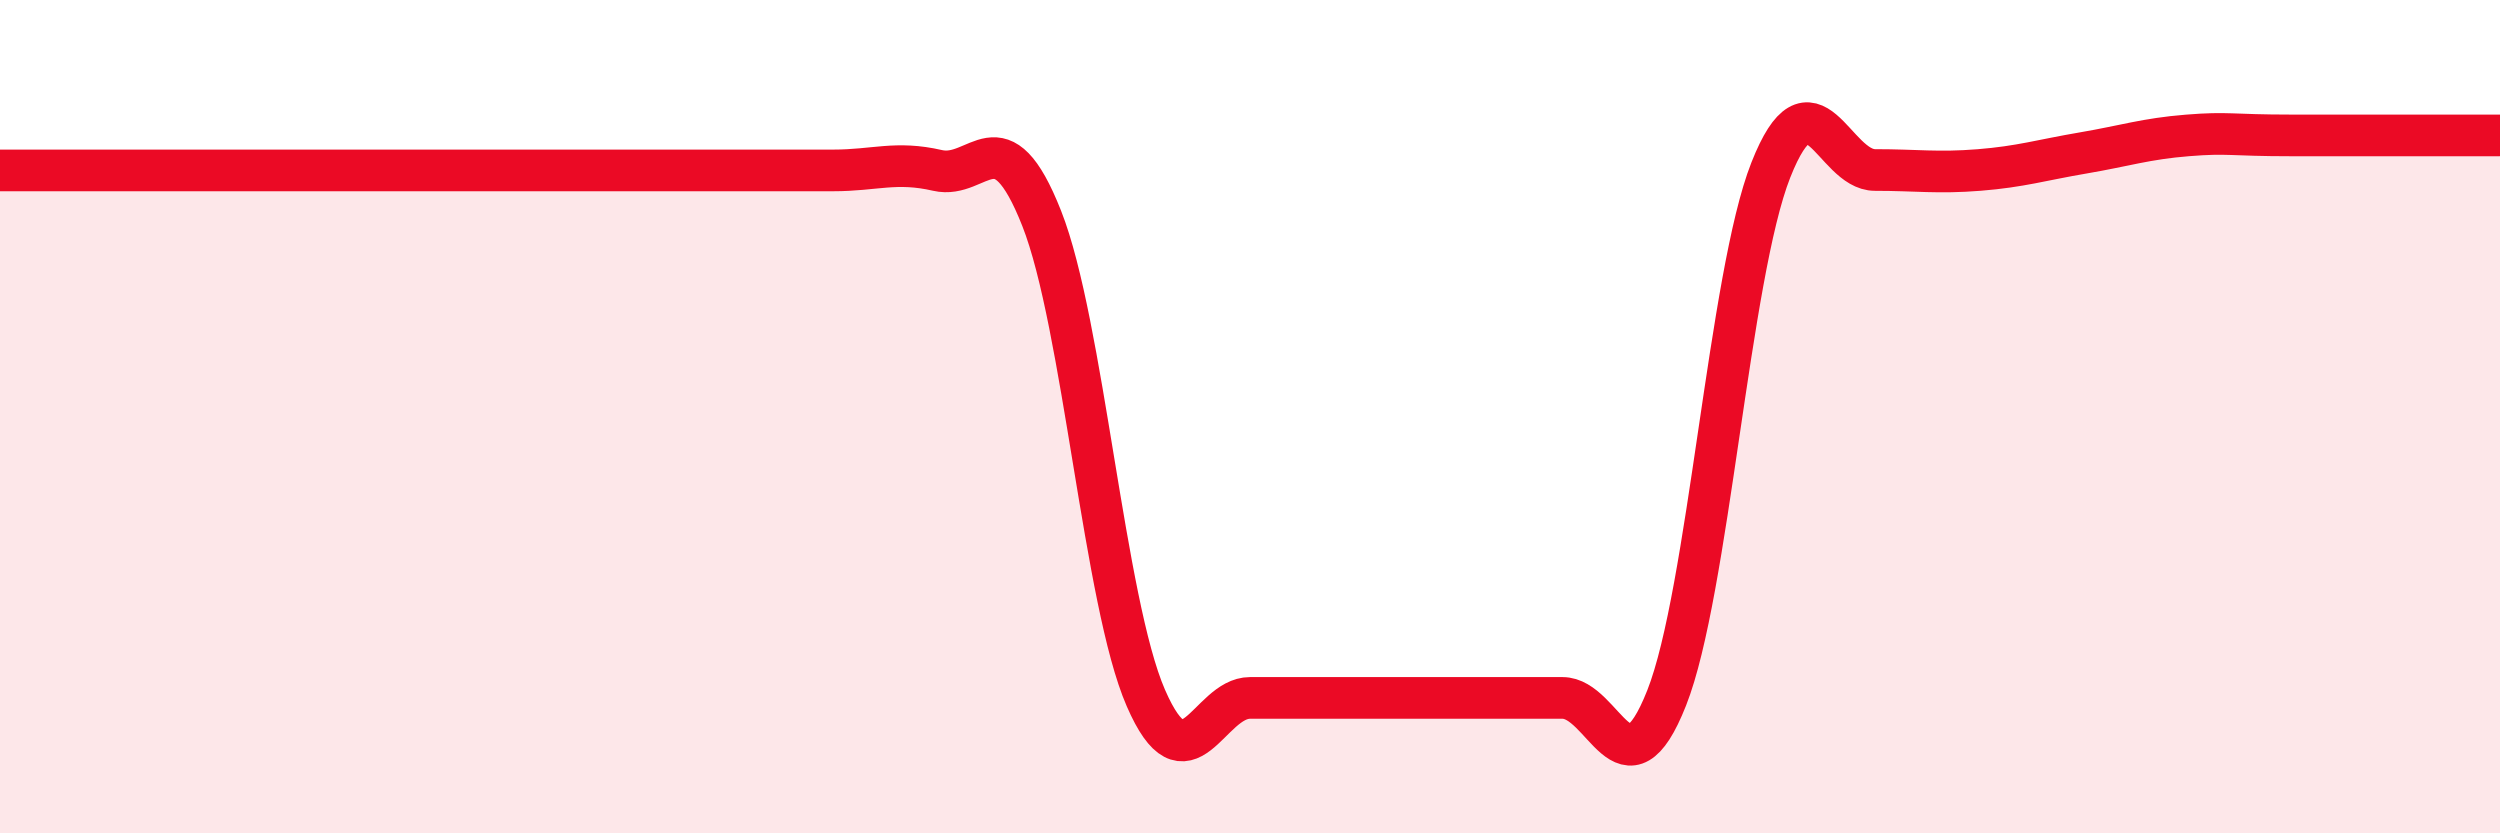
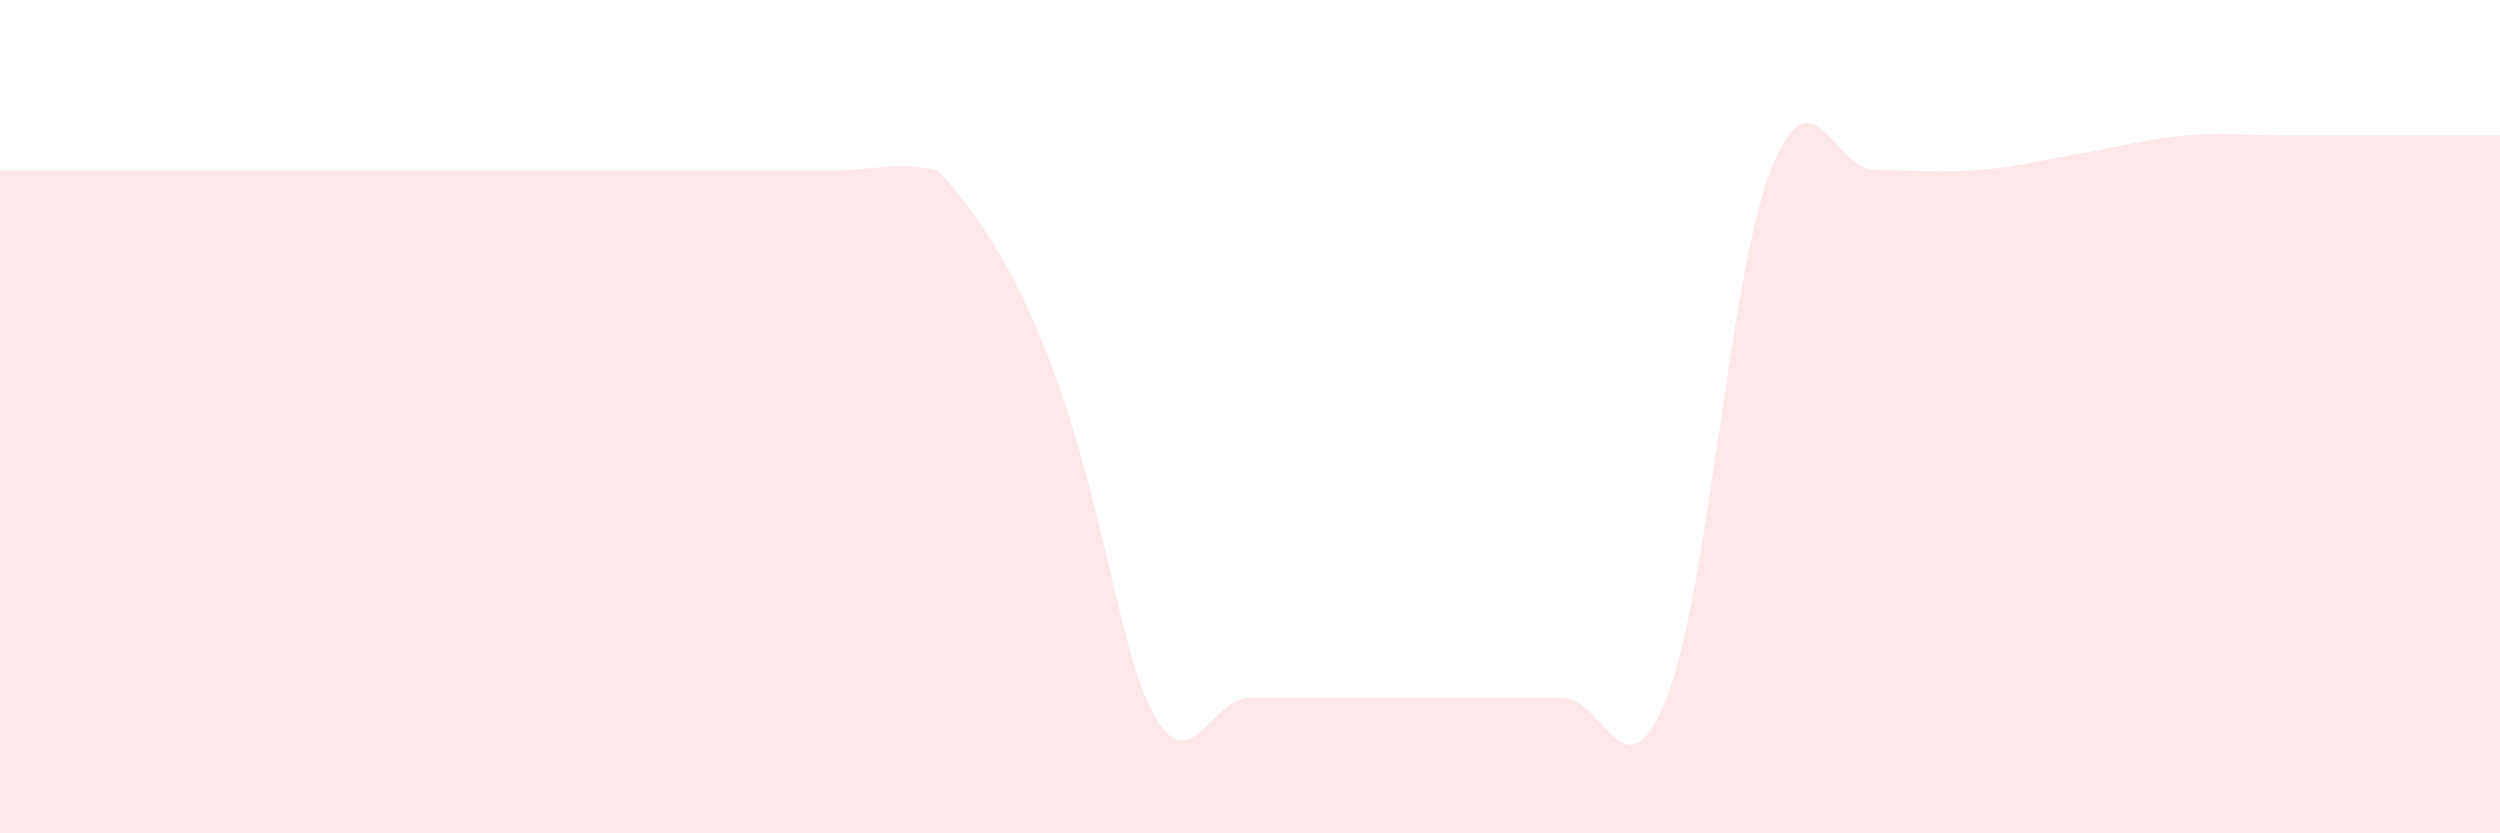
<svg xmlns="http://www.w3.org/2000/svg" width="60" height="20" viewBox="0 0 60 20">
-   <path d="M 0,4.09 C 0.5,4.09 1.5,4.09 2.5,4.09 C 3.5,4.09 4,4.09 5,4.09 C 6,4.09 6.5,4.09 7.5,4.09 C 8.5,4.09 9,4.09 10,4.09 C 11,4.09 11.5,4.09 12.5,4.09 C 13.5,4.09 14,4.09 15,4.09 C 16,4.09 16.5,4.09 17.5,4.09 C 18.5,4.09 19,4.09 20,4.09 C 21,4.09 21.5,3.86 22.5,4.09 C 23.5,4.32 24,2.71 25,5.24 C 26,7.77 26.5,14.45 27.5,16.75 C 28.5,19.05 29,16.75 30,16.75 C 31,16.75 31.5,16.75 32.5,16.75 C 33.5,16.75 34,16.75 35,16.75 C 36,16.75 36.5,16.75 37.5,16.75 C 38.5,16.75 39,19.28 40,16.75 C 41,14.22 41.5,6.61 42.5,4.08 C 43.5,1.55 44,4.08 45,4.08 C 46,4.08 46.5,4.16 47.5,4.08 C 48.5,4 49,3.84 50,3.67 C 51,3.5 51.5,3.33 52.5,3.25 C 53.5,3.17 53.5,3.25 55,3.25 C 56.5,3.25 59,3.25 60,3.25L60 20L0 20Z" fill="#EB0A25" opacity="0.1" stroke-linecap="round" stroke-linejoin="round" />
-   <path d="M 0,4.09 C 0.5,4.09 1.5,4.09 2.5,4.09 C 3.5,4.09 4,4.09 5,4.09 C 6,4.09 6.5,4.09 7.5,4.09 C 8.5,4.09 9,4.09 10,4.09 C 11,4.09 11.5,4.09 12.5,4.09 C 13.5,4.09 14,4.09 15,4.09 C 16,4.09 16.5,4.09 17.5,4.09 C 18.5,4.09 19,4.09 20,4.09 C 21,4.09 21.5,3.86 22.5,4.09 C 23.5,4.32 24,2.71 25,5.24 C 26,7.77 26.5,14.45 27.5,16.75 C 28.5,19.05 29,16.75 30,16.75 C 31,16.75 31.5,16.75 32.5,16.75 C 33.5,16.75 34,16.75 35,16.75 C 36,16.75 36.5,16.75 37.5,16.75 C 38.5,16.75 39,19.28 40,16.75 C 41,14.22 41.5,6.61 42.5,4.08 C 43.5,1.55 44,4.08 45,4.08 C 46,4.08 46.5,4.16 47.5,4.08 C 48.5,4 49,3.84 50,3.67 C 51,3.5 51.5,3.33 52.5,3.25 C 53.5,3.17 53.5,3.25 55,3.25 C 56.5,3.25 59,3.25 60,3.25" stroke="#EB0A25" stroke-width="1" fill="none" stroke-linecap="round" stroke-linejoin="round" />
+   <path d="M 0,4.09 C 0.5,4.09 1.5,4.09 2.5,4.09 C 3.5,4.09 4,4.09 5,4.09 C 6,4.09 6.5,4.09 7.5,4.09 C 8.5,4.09 9,4.09 10,4.09 C 11,4.09 11.5,4.09 12.5,4.09 C 13.5,4.09 14,4.09 15,4.09 C 16,4.09 16.5,4.09 17.5,4.09 C 18.5,4.09 19,4.09 20,4.09 C 21,4.09 21.5,3.86 22.5,4.09 C 26,7.77 26.5,14.45 27.5,16.75 C 28.5,19.05 29,16.75 30,16.75 C 31,16.75 31.5,16.75 32.5,16.75 C 33.5,16.75 34,16.75 35,16.75 C 36,16.75 36.5,16.75 37.5,16.75 C 38.5,16.75 39,19.28 40,16.75 C 41,14.22 41.5,6.61 42.5,4.08 C 43.5,1.55 44,4.08 45,4.08 C 46,4.08 46.5,4.16 47.5,4.08 C 48.5,4 49,3.84 50,3.67 C 51,3.5 51.5,3.33 52.5,3.25 C 53.5,3.17 53.5,3.25 55,3.25 C 56.5,3.25 59,3.25 60,3.25L60 20L0 20Z" fill="#EB0A25" opacity="0.1" stroke-linecap="round" stroke-linejoin="round" />
</svg>